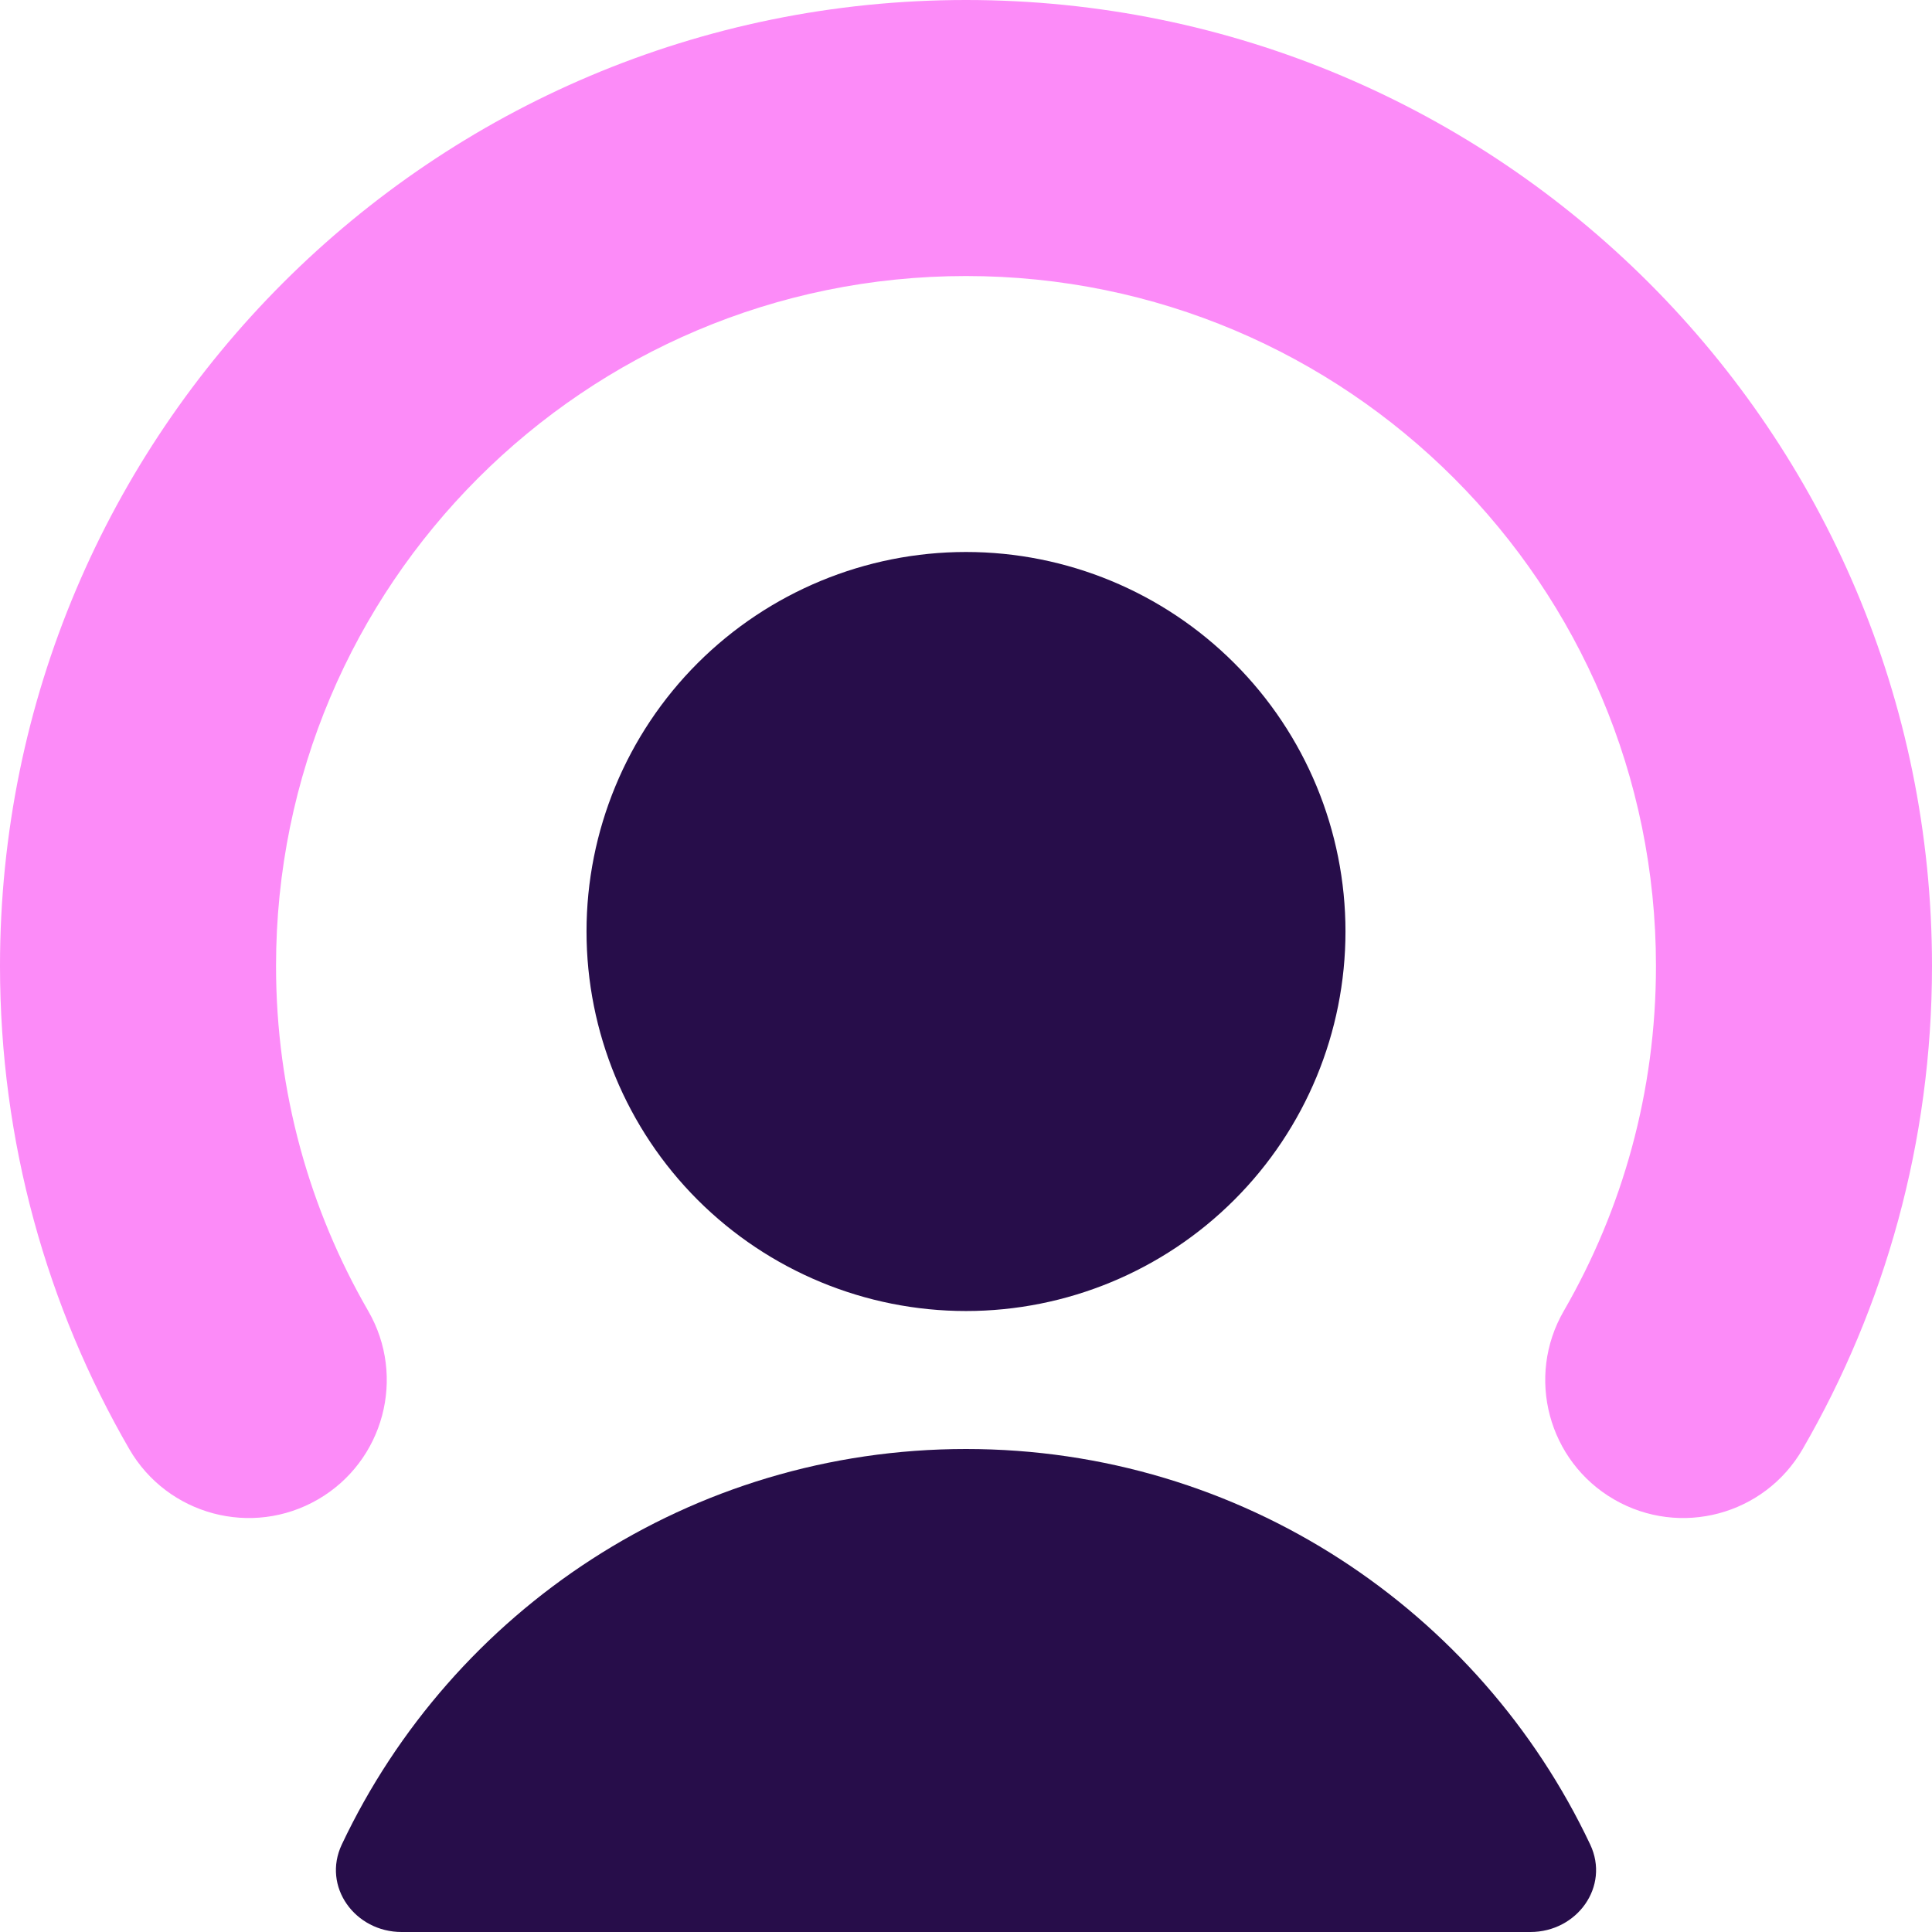
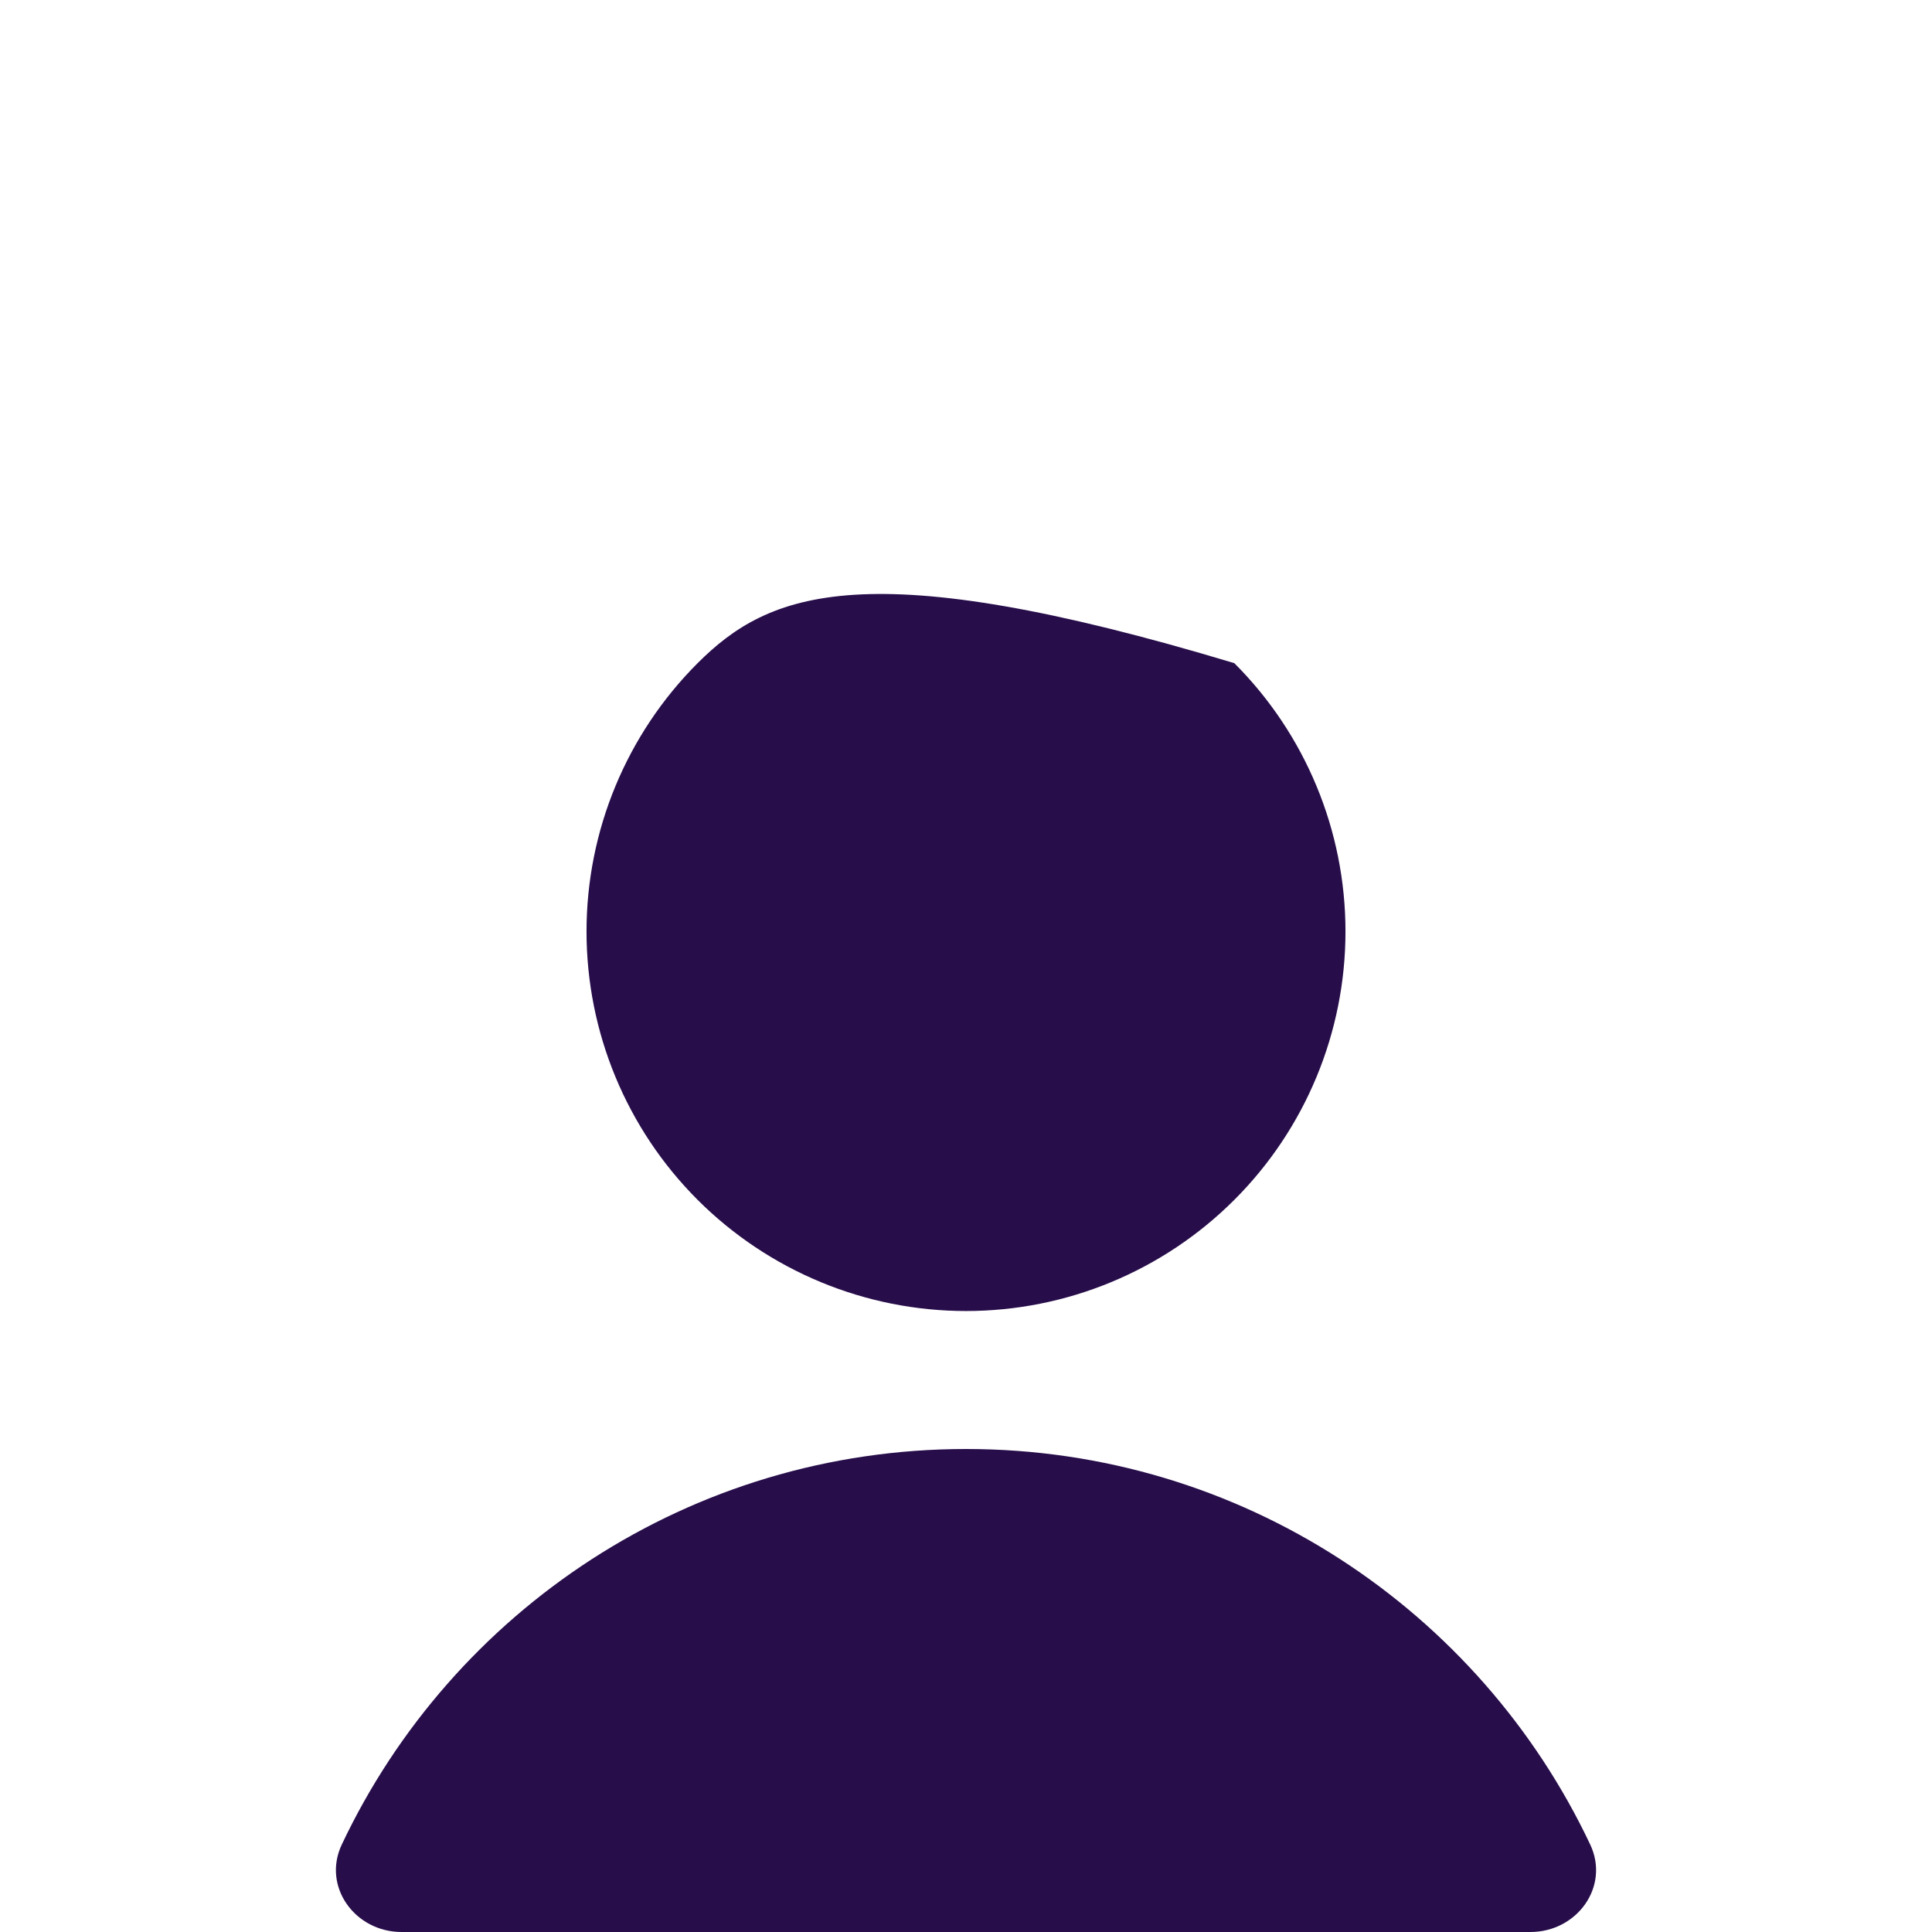
<svg xmlns="http://www.w3.org/2000/svg" width="24" height="24" viewBox="0 0 24 24" fill="none">
-   <path fill-rule="evenodd" clip-rule="evenodd" d="M12 3.429C7.266 3.429 3.429 7.266 3.429 12C3.429 13.564 3.846 15.025 4.574 16.285C5.048 17.104 4.768 18.153 3.949 18.627C3.129 19.101 2.081 18.821 1.606 18.001C0.584 16.235 0 14.183 0 12C0 5.373 5.373 0 12 0C18.627 0 24 5.373 24 12C24 14.183 23.416 16.235 22.393 18.001C21.919 18.821 20.871 19.101 20.051 18.627C19.232 18.153 18.952 17.104 19.426 16.285C20.154 15.025 20.571 13.564 20.571 12C20.571 7.266 16.734 3.429 12 3.429Z" fill="#FC8BF8" />
-   <path d="M7.286 11.571C7.286 12.822 7.782 14.021 8.666 14.905C9.551 15.789 10.75 16.286 12 16.286C13.25 16.286 14.449 15.789 15.333 14.905C16.218 14.021 16.714 12.822 16.714 11.571C16.714 10.321 16.218 9.122 15.333 8.238C14.449 7.354 13.25 6.857 12 6.857C10.75 6.857 9.551 7.354 8.666 8.238C7.782 9.122 7.286 10.321 7.286 11.571Z" fill="#270D4A" />
+   <path d="M7.286 11.571C7.286 12.822 7.782 14.021 8.666 14.905C9.551 15.789 10.75 16.286 12 16.286C13.25 16.286 14.449 15.789 15.333 14.905C16.218 14.021 16.714 12.822 16.714 11.571C16.714 10.321 16.218 9.122 15.333 8.238C10.75 6.857 9.551 7.354 8.666 8.238C7.782 9.122 7.286 10.321 7.286 11.571Z" fill="#270D4A" />
  <path d="M12 18C8.575 18 5.619 20.009 4.246 22.913C3.999 23.436 4.41 24 4.989 24H19.011C19.59 24 20.001 23.436 19.754 22.913C18.381 20.009 15.425 18 12 18Z" fill="#270D4A" />
</svg>